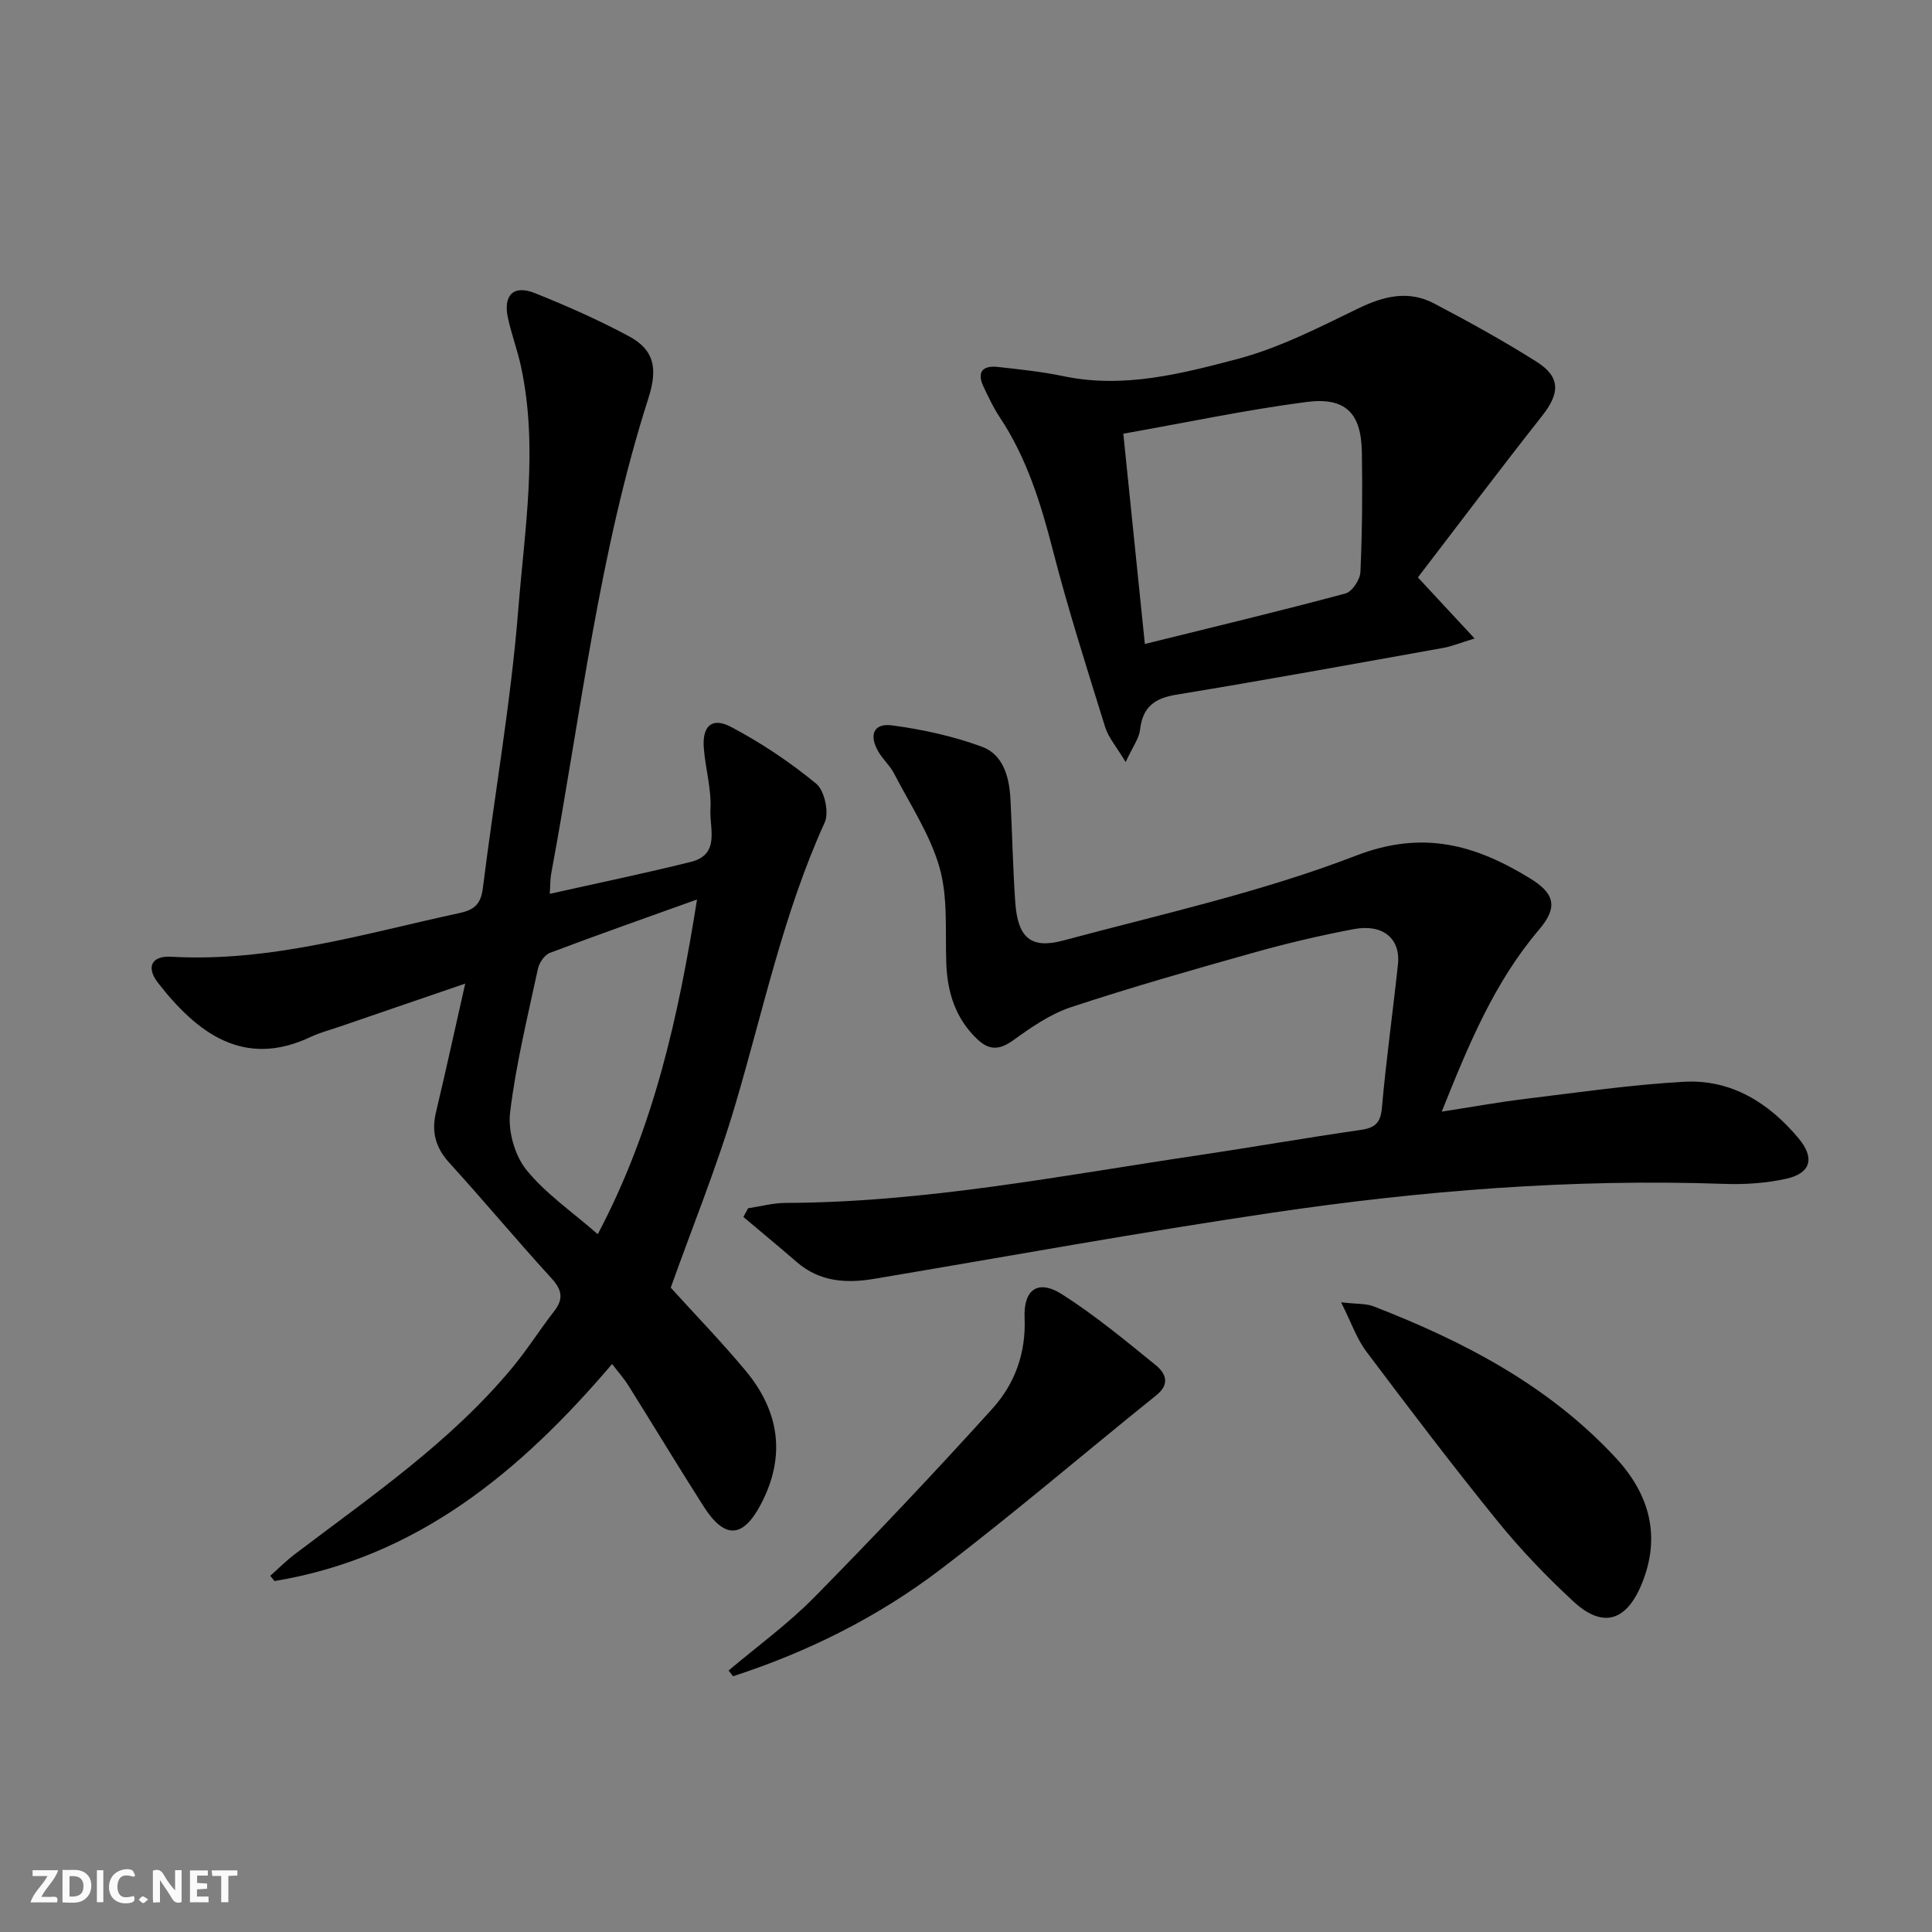
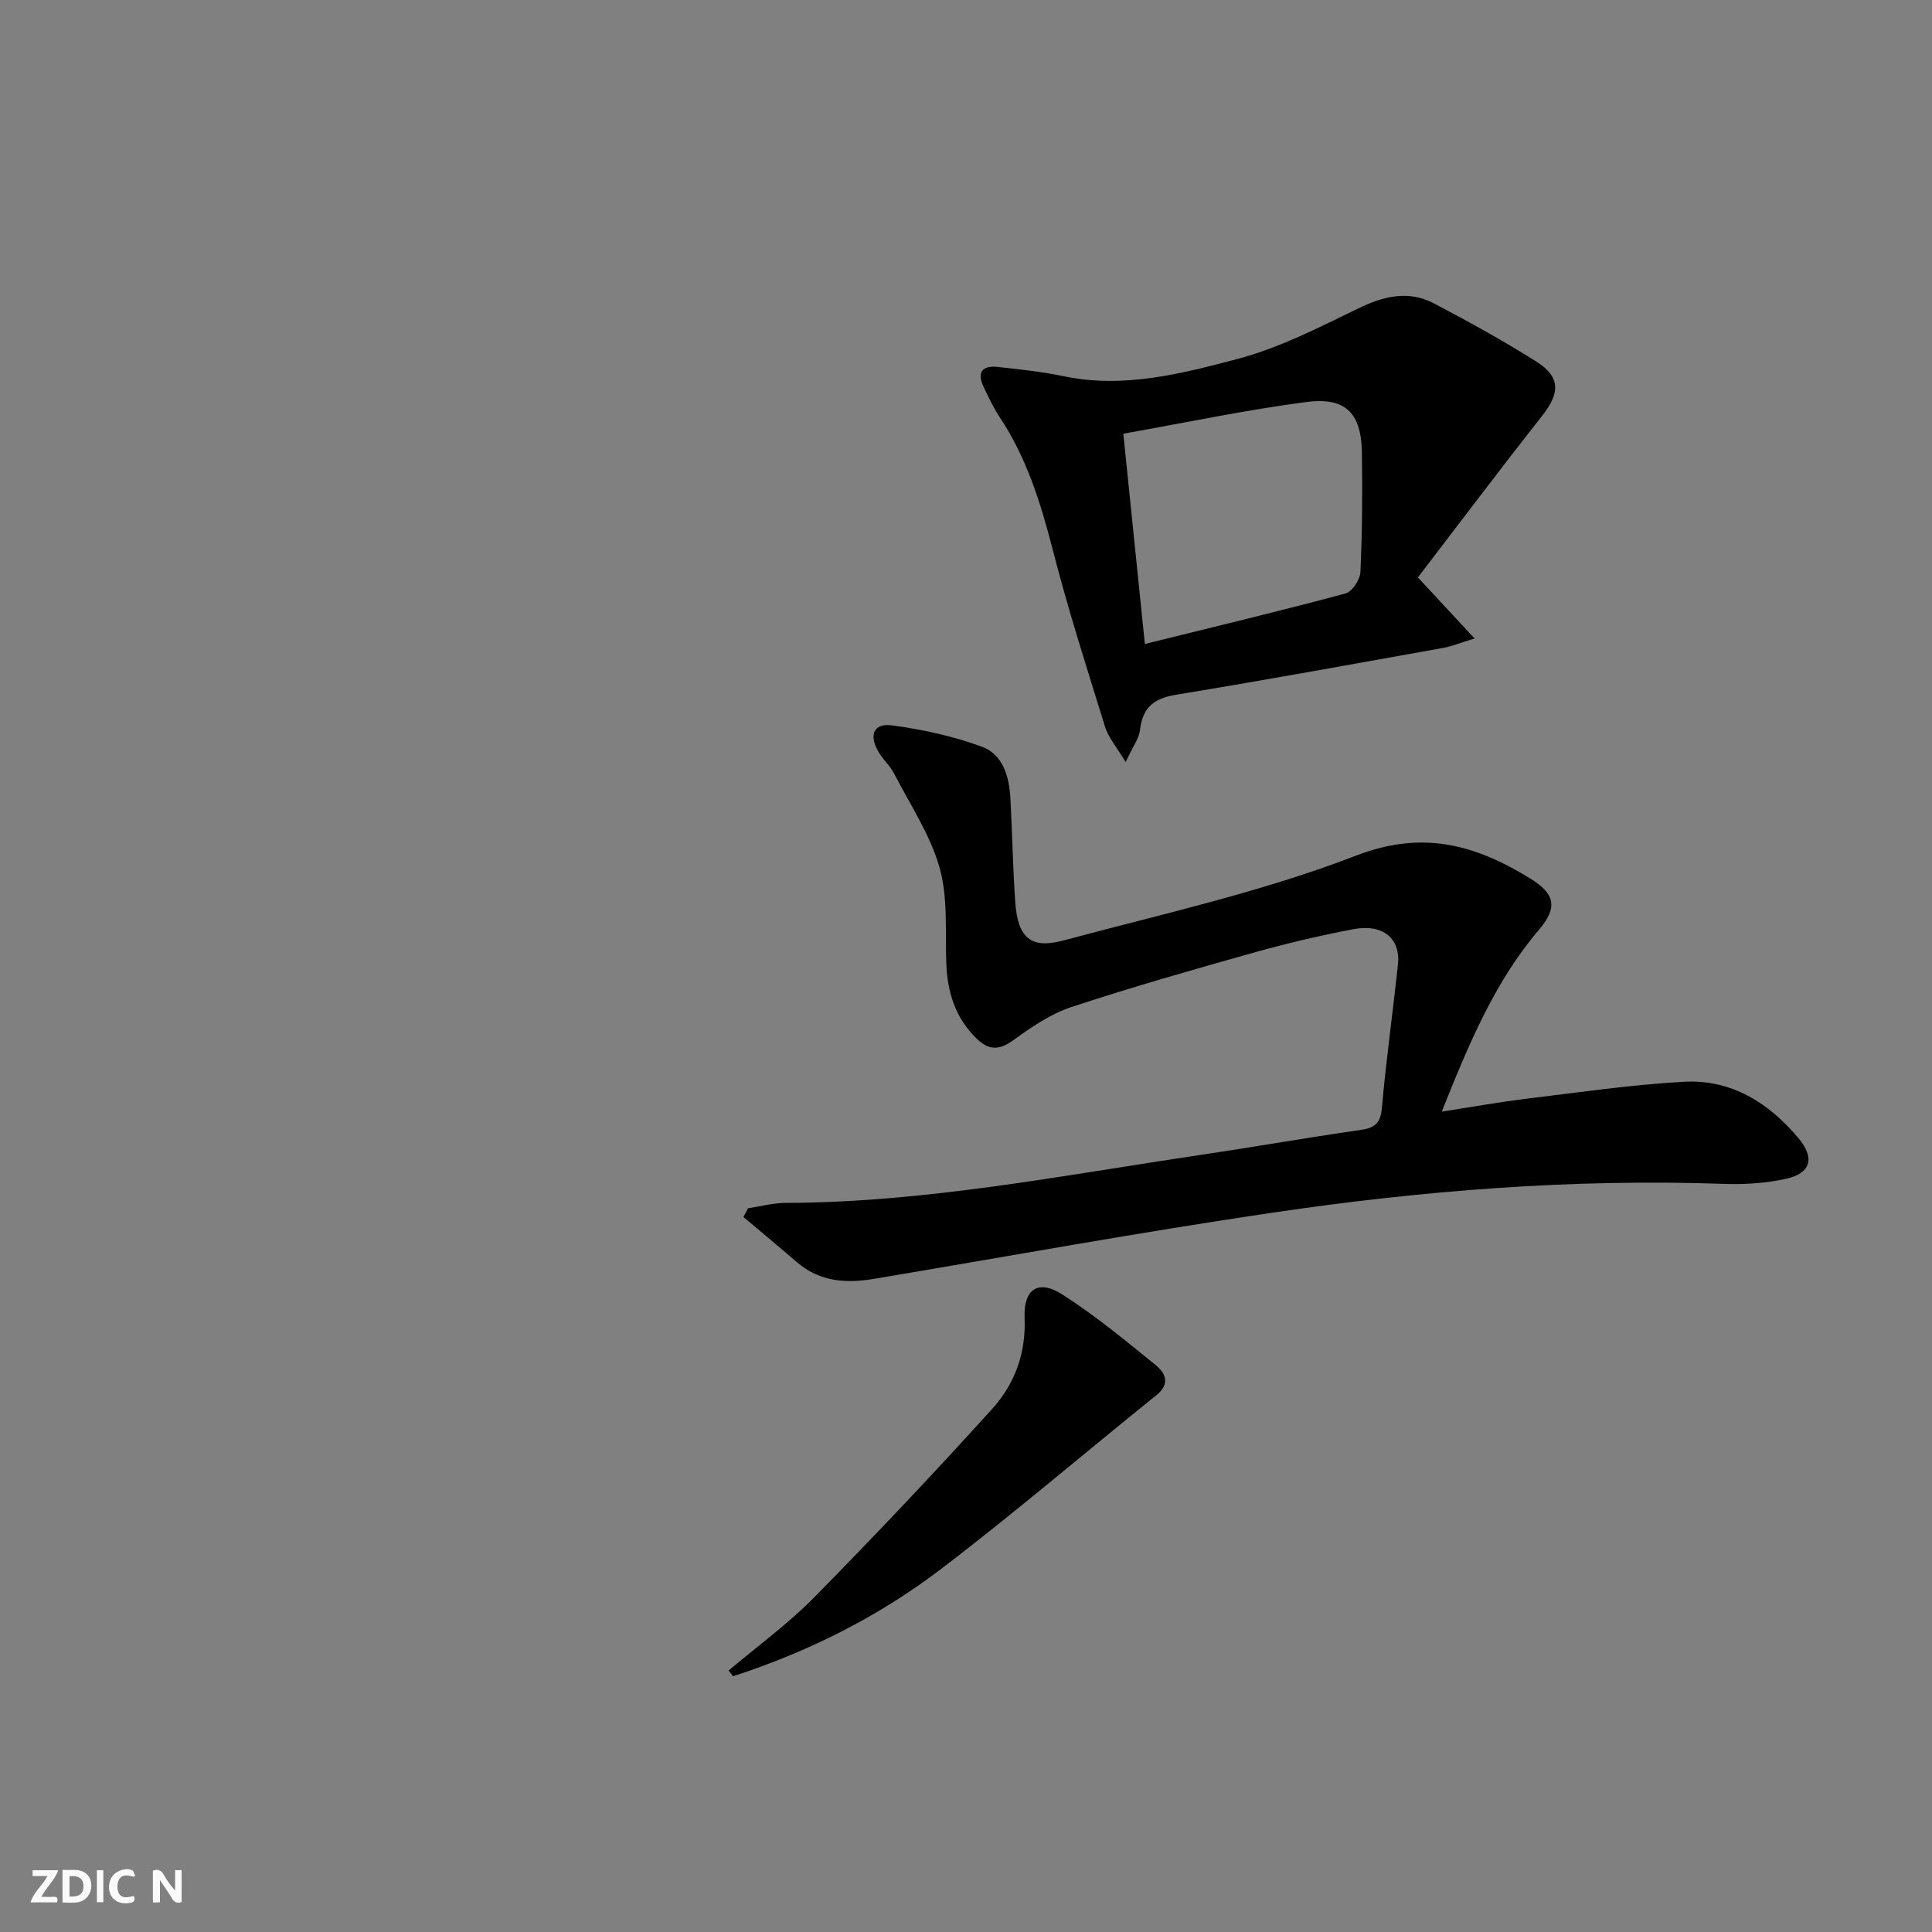
<svg xmlns="http://www.w3.org/2000/svg" enable-background="new 0 0 400 400" viewBox="0 0 400 400">
  <rect x="0" y="0" width="400" height="400" fill="#808080" stroke="none" />
  <g fill="#fbfafa">
    <path d="m37.59 393.81c-.92.31-1.52.05-2-.78-.7-1.2-1.52-2.34-2.47-3.78v4.59c-.55.03-.95.05-1.41.07-.03-.37-.06-.64-.06-.91 0-1.91 0-3.81 0-5.7 1.13-.41 1.77-.03 2.29.91.62 1.11 1.38 2.14 2.31 3.19v-4.2h1.35v6.61z" />
    <path d="m12.94 393.88v-6.75c1.9.19 3.93-.54 5.37 1.29.8 1.01.78 2.88.03 3.97-1.37 1.97-3.4 1.51-5.4 1.49m1.45-1.22c2.04.12 2.92-.58 2.89-2.21-.03-1.51-.98-2.19-2.89-2z" />
    <path d="m11.81 393.87h-5.49c.68-2.18 2.47-3.48 3.51-5.45h-3.08v-1.21h5.29c-.71 2.13-2.44 3.48-3.47 5.51.86 0 1.63.04 2.39-.01.79-.05 1.14.21.85 1.16" />
-     <path d="m39.33 393.86v-6.61h3.7v1.07h-2.22v1.52c.68.04 1.34.09 2.07.13v1.07c-.72.05-1.38.09-2.1.14v1.48h2.4v1.19h-3.85z" />
    <path d="m27.71 388.56c-1.15-.3-2.46-.61-3.1.64-.37.73-.41 1.93-.06 2.67.63 1.35 1.99.93 3.17.68.35.94-.01 1.32-.93 1.46-1.62.25-3.05-.27-3.76-1.48-.73-1.25-.6-3.03.31-4.17.88-1.11 2.71-1.7 4-1.16.32.13.44.74.65 1.12-.1.08-.19.16-.28.24" />
-     <path d="m49.15 387.24v1.07c-.59.02-1.17.05-1.87.08v5.44h-1.48v-5.44h-1.85c-.05-.4-.08-.73-.13-1.15z" />
    <path d="m20.06 387.21h1.33v6.62h-1.33z" />
-     <path d="m30.68 393.25c-.49.38-.8.79-1.05.76-.32-.05-.6-.45-.9-.7.26-.24.51-.64.8-.67.29-.04.62.3 1.15.61" />
  </g>
-   <path d="m113.82 185.06c10.17-2.28 19.75-4.26 29.23-6.62 6.12-1.52 3.82-7.01 4.04-10.8.25-4.24-1.06-8.54-1.38-12.84-.33-4.51 1.71-6.38 5.66-4.29 6.23 3.29 12.2 7.28 17.63 11.76 1.72 1.42 2.69 5.95 1.74 8.03-8.52 18.72-12.69 38.75-18.47 58.3-3.79 12.85-8.88 25.32-13.4 38 5.01 5.53 10.45 11.14 15.45 17.13 7.05 8.44 8.46 17.74 3.2 27.73-3.7 7.03-7.48 7.26-11.84.43-5.28-8.27-10.34-16.68-15.55-24.99-.94-1.5-2.14-2.84-3.4-4.5-19.03 22.36-40.44 40.06-69.89 44.94-.3-.36-.6-.73-.89-1.09 1.72-1.52 3.35-3.16 5.18-4.54 15.77-11.96 32.19-23.18 44.97-38.59 3.07-3.7 5.65-7.82 8.61-11.62 2.01-2.57 1.67-4.43-.53-6.84-7.17-7.85-13.98-16.03-21.14-23.9-2.87-3.15-3.75-6.42-2.77-10.5 2.03-8.52 3.89-17.08 6.05-26.62-9.2 3.15-17.56 6.02-25.92 8.89-2.04.7-4.15 1.25-6.09 2.16-13.85 6.56-23.53-.83-31.61-11.22-2.49-3.21-1.34-5.62 2.72-5.39 20.59 1.18 40.02-4.8 59.75-9.05 3.14-.68 4.4-1.95 4.8-5.15 2.4-19.26 5.8-38.43 7.34-57.75 1.32-16.63 4.15-33.4.58-50.13-.72-3.4-1.96-6.69-2.71-10.09-1.07-4.8 1.12-7 5.57-5.22 6.61 2.65 13.16 5.54 19.43 8.91 5.19 2.79 6.09 6.51 4.06 12.86-10.27 32.08-14 65.49-20.12 98.42-.21 1.13-.17 2.28-.3 4.18zm9.94 70.47c11.65-22.05 16.7-45.08 20.55-69.3-10.84 3.89-20.69 7.35-30.46 11.05-1.11.42-2.21 2.05-2.48 3.3-2.12 9.88-4.55 19.74-5.76 29.74-.46 3.84.95 8.87 3.36 11.87 3.98 4.94 9.45 8.66 14.79 13.34z" fill="#000001" />
  <path d="m154.88 250.16c2.59-.39 5.17-1.1 7.76-1.11 28.9-.09 57.15-5.66 85.56-9.88 11.17-1.66 22.29-3.62 33.46-5.22 2.97-.43 4.17-1.38 4.45-4.59.87-9.92 2.27-19.8 3.32-29.7.57-5.33-3.11-8.42-9.11-7.3-6.84 1.29-13.65 2.88-20.36 4.76-12.79 3.59-25.57 7.23-38.18 11.39-4.29 1.42-8.26 4.16-11.98 6.85-2.85 2.06-4.98 2.15-7.46-.2-4.51-4.28-6.19-9.65-6.42-15.7-.25-6.64.38-13.57-1.39-19.81-1.94-6.85-6.11-13.09-9.44-19.53-.83-1.6-2.28-2.87-3.2-4.44-2.05-3.49-1.03-6 2.77-5.5 6.32.84 12.69 2.23 18.66 4.43 4.39 1.62 5.64 6.27 5.88 10.79.38 7.14.5 14.29 1 21.42.52 7.29 3.18 9.71 9.91 7.91 20.34-5.46 41.08-10.03 60.64-17.58 13.95-5.39 24.82-2.17 36.05 4.72 5.17 3.17 5.75 6.01 1.83 10.62-9.23 10.86-14.54 23.69-20.13 37.66 6.29-.97 11.85-1.98 17.46-2.66 10.87-1.32 21.73-2.91 32.65-3.52 9.79-.55 17.59 4.32 23.75 11.69 3.43 4.1 2.58 7.25-2.55 8.39-4.16.92-8.56 1.21-12.84 1.06-31.38-1.1-62.54 1.38-93.51 5.96-27.57 4.07-55 9.09-82.49 13.7-5.79.97-11.27.62-15.98-3.45-3.66-3.16-7.38-6.24-11.08-9.36.33-.6.65-1.2.97-1.8z" fill="#000001" />
  <path d="m293.56 119.55c4.36 4.69 7.66 8.25 11.74 12.64-3.1.95-4.73 1.63-6.43 1.94-18.44 3.3-36.86 6.67-55.34 9.7-4.58.75-6.97 2.61-7.5 7.28-.2 1.78-1.49 3.45-2.98 6.67-1.93-3.23-3.57-5.09-4.24-7.25-3.78-12.17-7.67-24.33-10.84-36.67-2.5-9.72-5.42-19.12-11.03-27.55-1.28-1.92-2.25-4.05-3.26-6.13-1.48-3.03-.38-4.56 2.88-4.21 4.6.5 9.23 1 13.75 1.94 12.35 2.56 24.24-.52 35.86-3.58 8.68-2.29 16.91-6.53 25.06-10.48 5.28-2.56 10.38-3.8 15.66-1.03 7.2 3.78 14.34 7.72 21.22 12.06 5.02 3.17 4.88 6.51 1.17 11.22-8.73 11.07-17.2 22.33-25.72 33.45zm-56.53 13.78c14.66-3.63 28.15-6.86 41.55-10.46 1.37-.37 3.01-2.87 3.08-4.44.37-8.26.44-16.54.3-24.81-.13-8.1-3.37-11.45-11.51-10.39-12.45 1.63-24.77 4.24-37.88 6.56 1.48 14.54 2.91 28.48 4.46 43.54z" fill="#000001" />
-   <path d="m277.66 269.63c3.3.38 5.16.23 6.73.84 18.73 7.26 36.33 16.44 50.18 31.41 6.94 7.5 9.4 16.25 5.29 26.16-3.2 7.68-8.05 9.12-14.11 3.52-5.59-5.17-10.92-10.73-15.72-16.65-9.31-11.48-18.25-23.26-27.13-35.07-2.01-2.67-3.12-6-5.24-10.21z" fill="#000001" />
  <path d="m150.85 345.86c5.93-5.01 12.28-9.62 17.71-15.13 12.57-12.77 24.89-25.8 36.91-39.09 4.61-5.1 6.97-11.46 6.66-18.77-.25-6 2.85-8.03 7.77-4.89 6.81 4.34 13.09 9.55 19.38 14.66 1.98 1.61 3.09 3.85.15 6.21-14.9 11.98-29.43 24.43-44.62 36.01-12.97 9.89-27.51 17.15-43.05 22.19-.3-.4-.61-.79-.91-1.19z" fill="#000001" />
</svg>